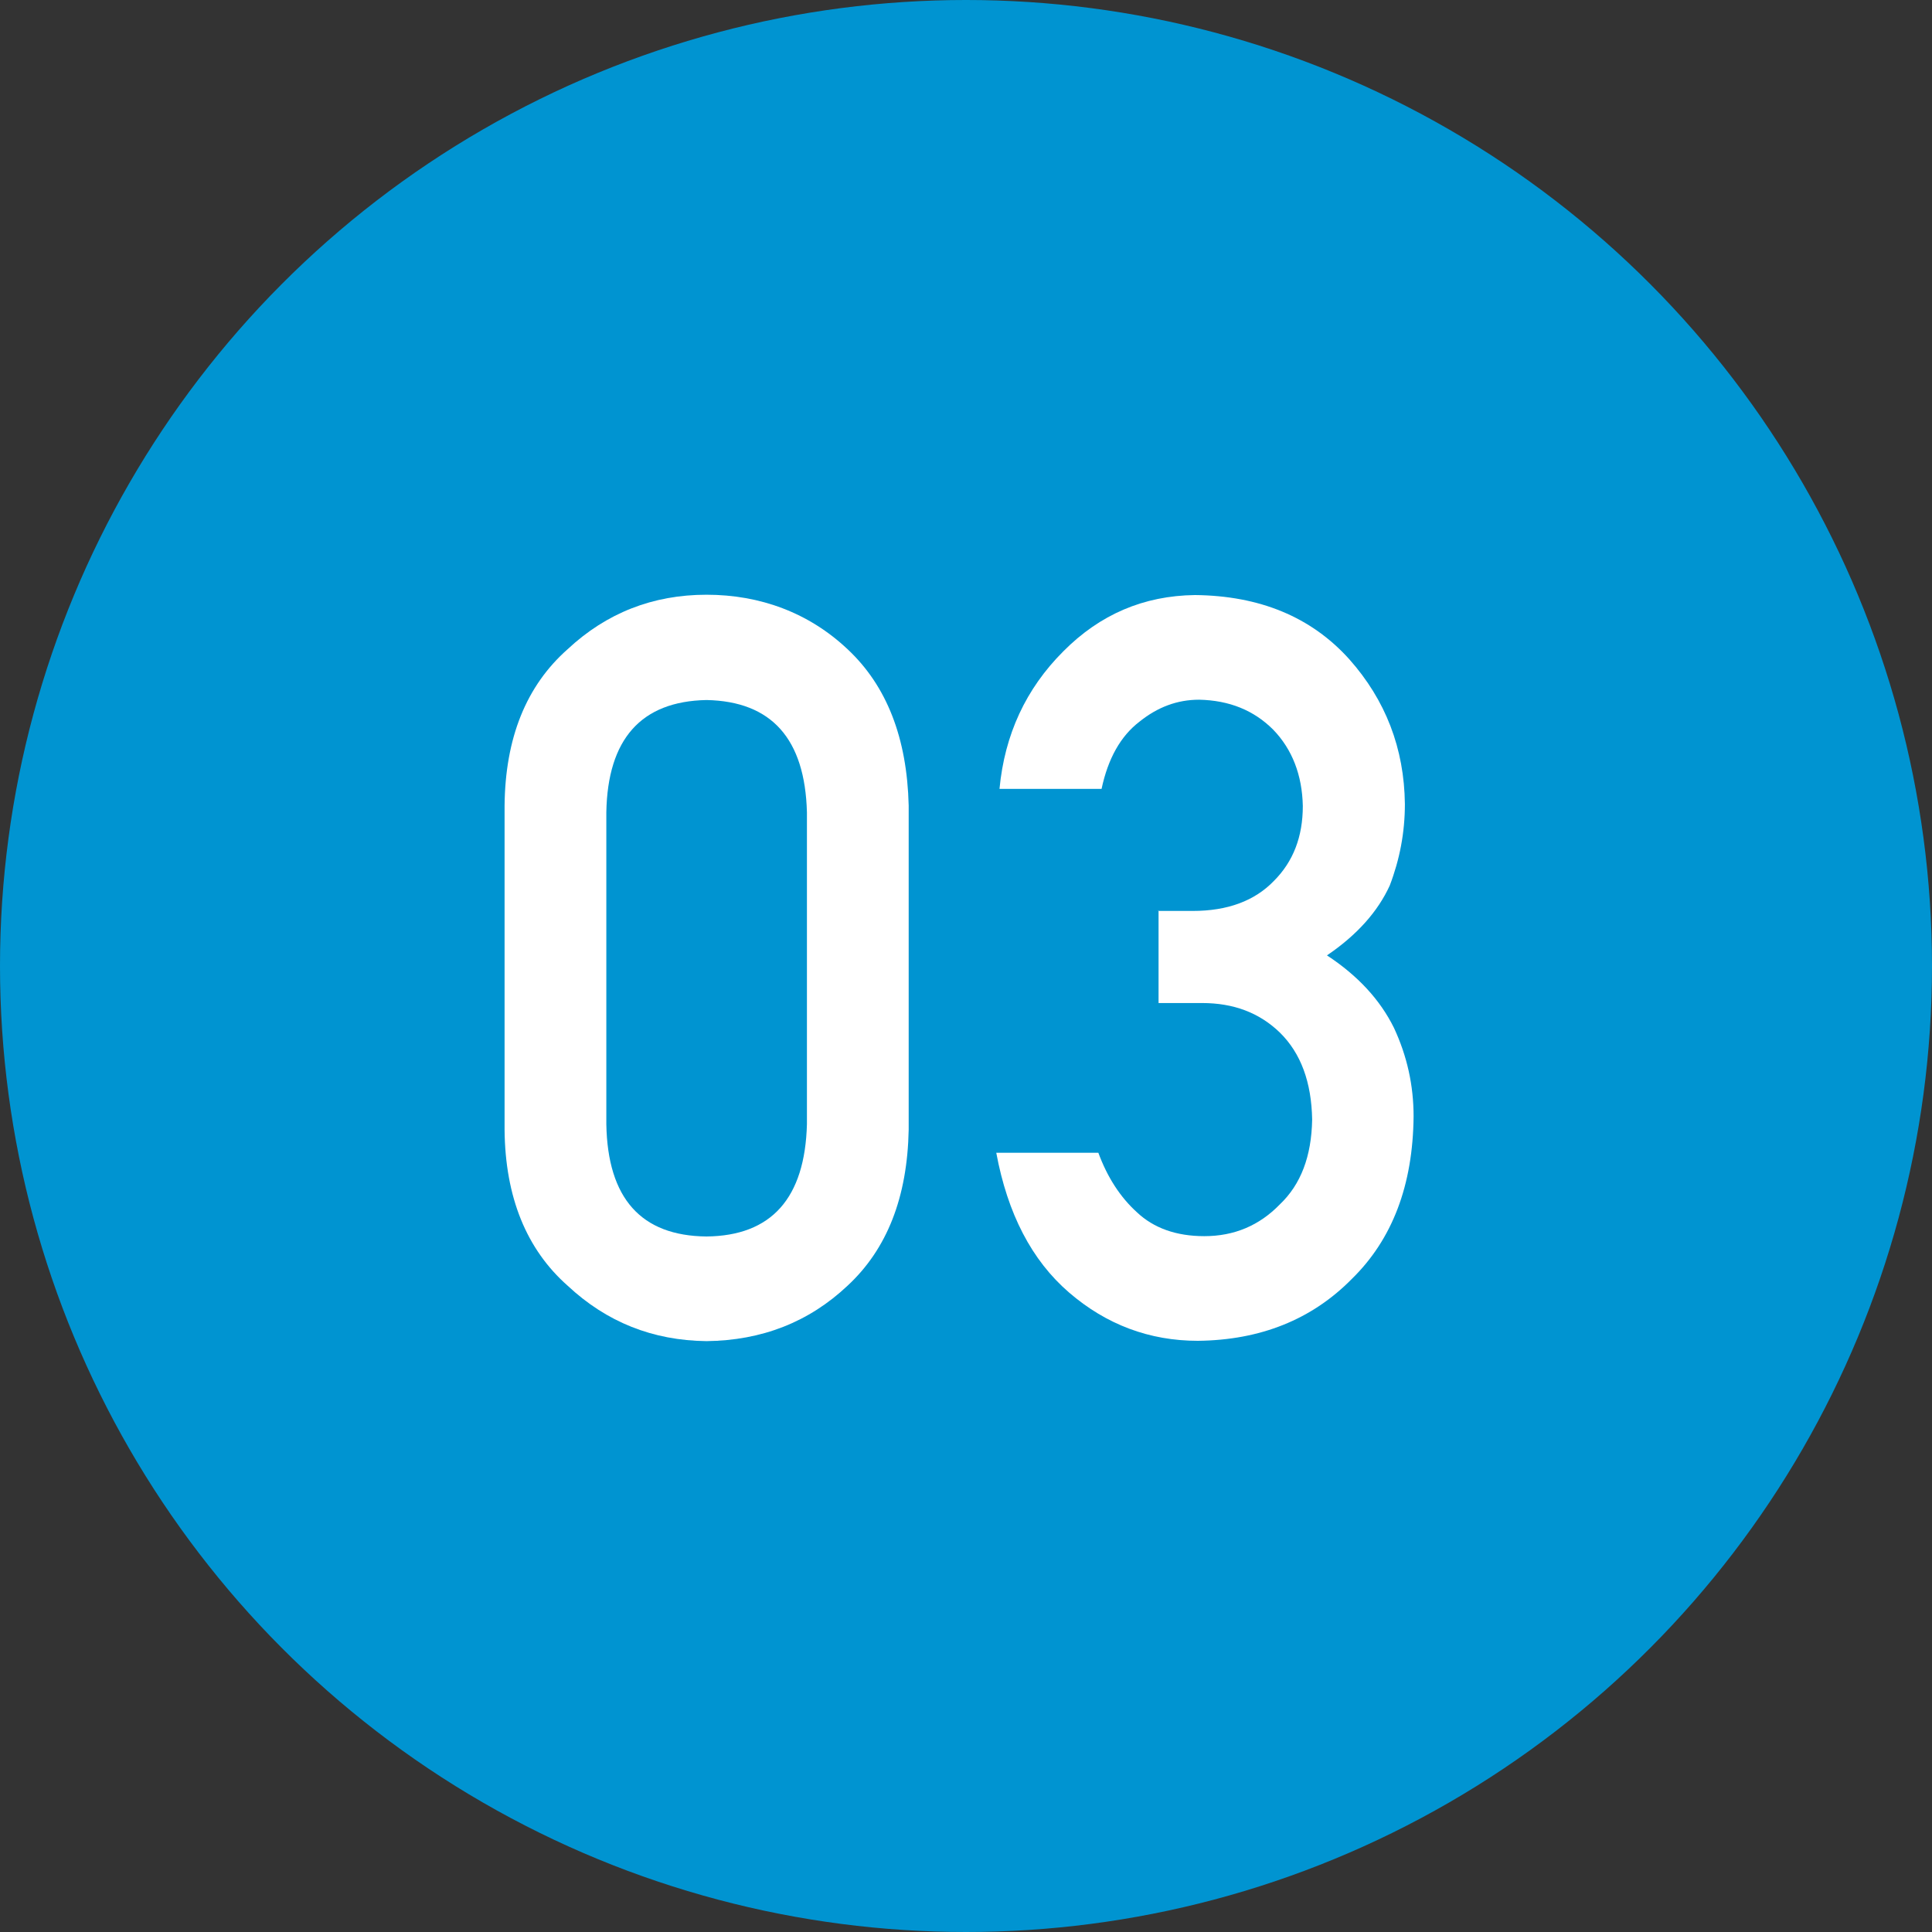
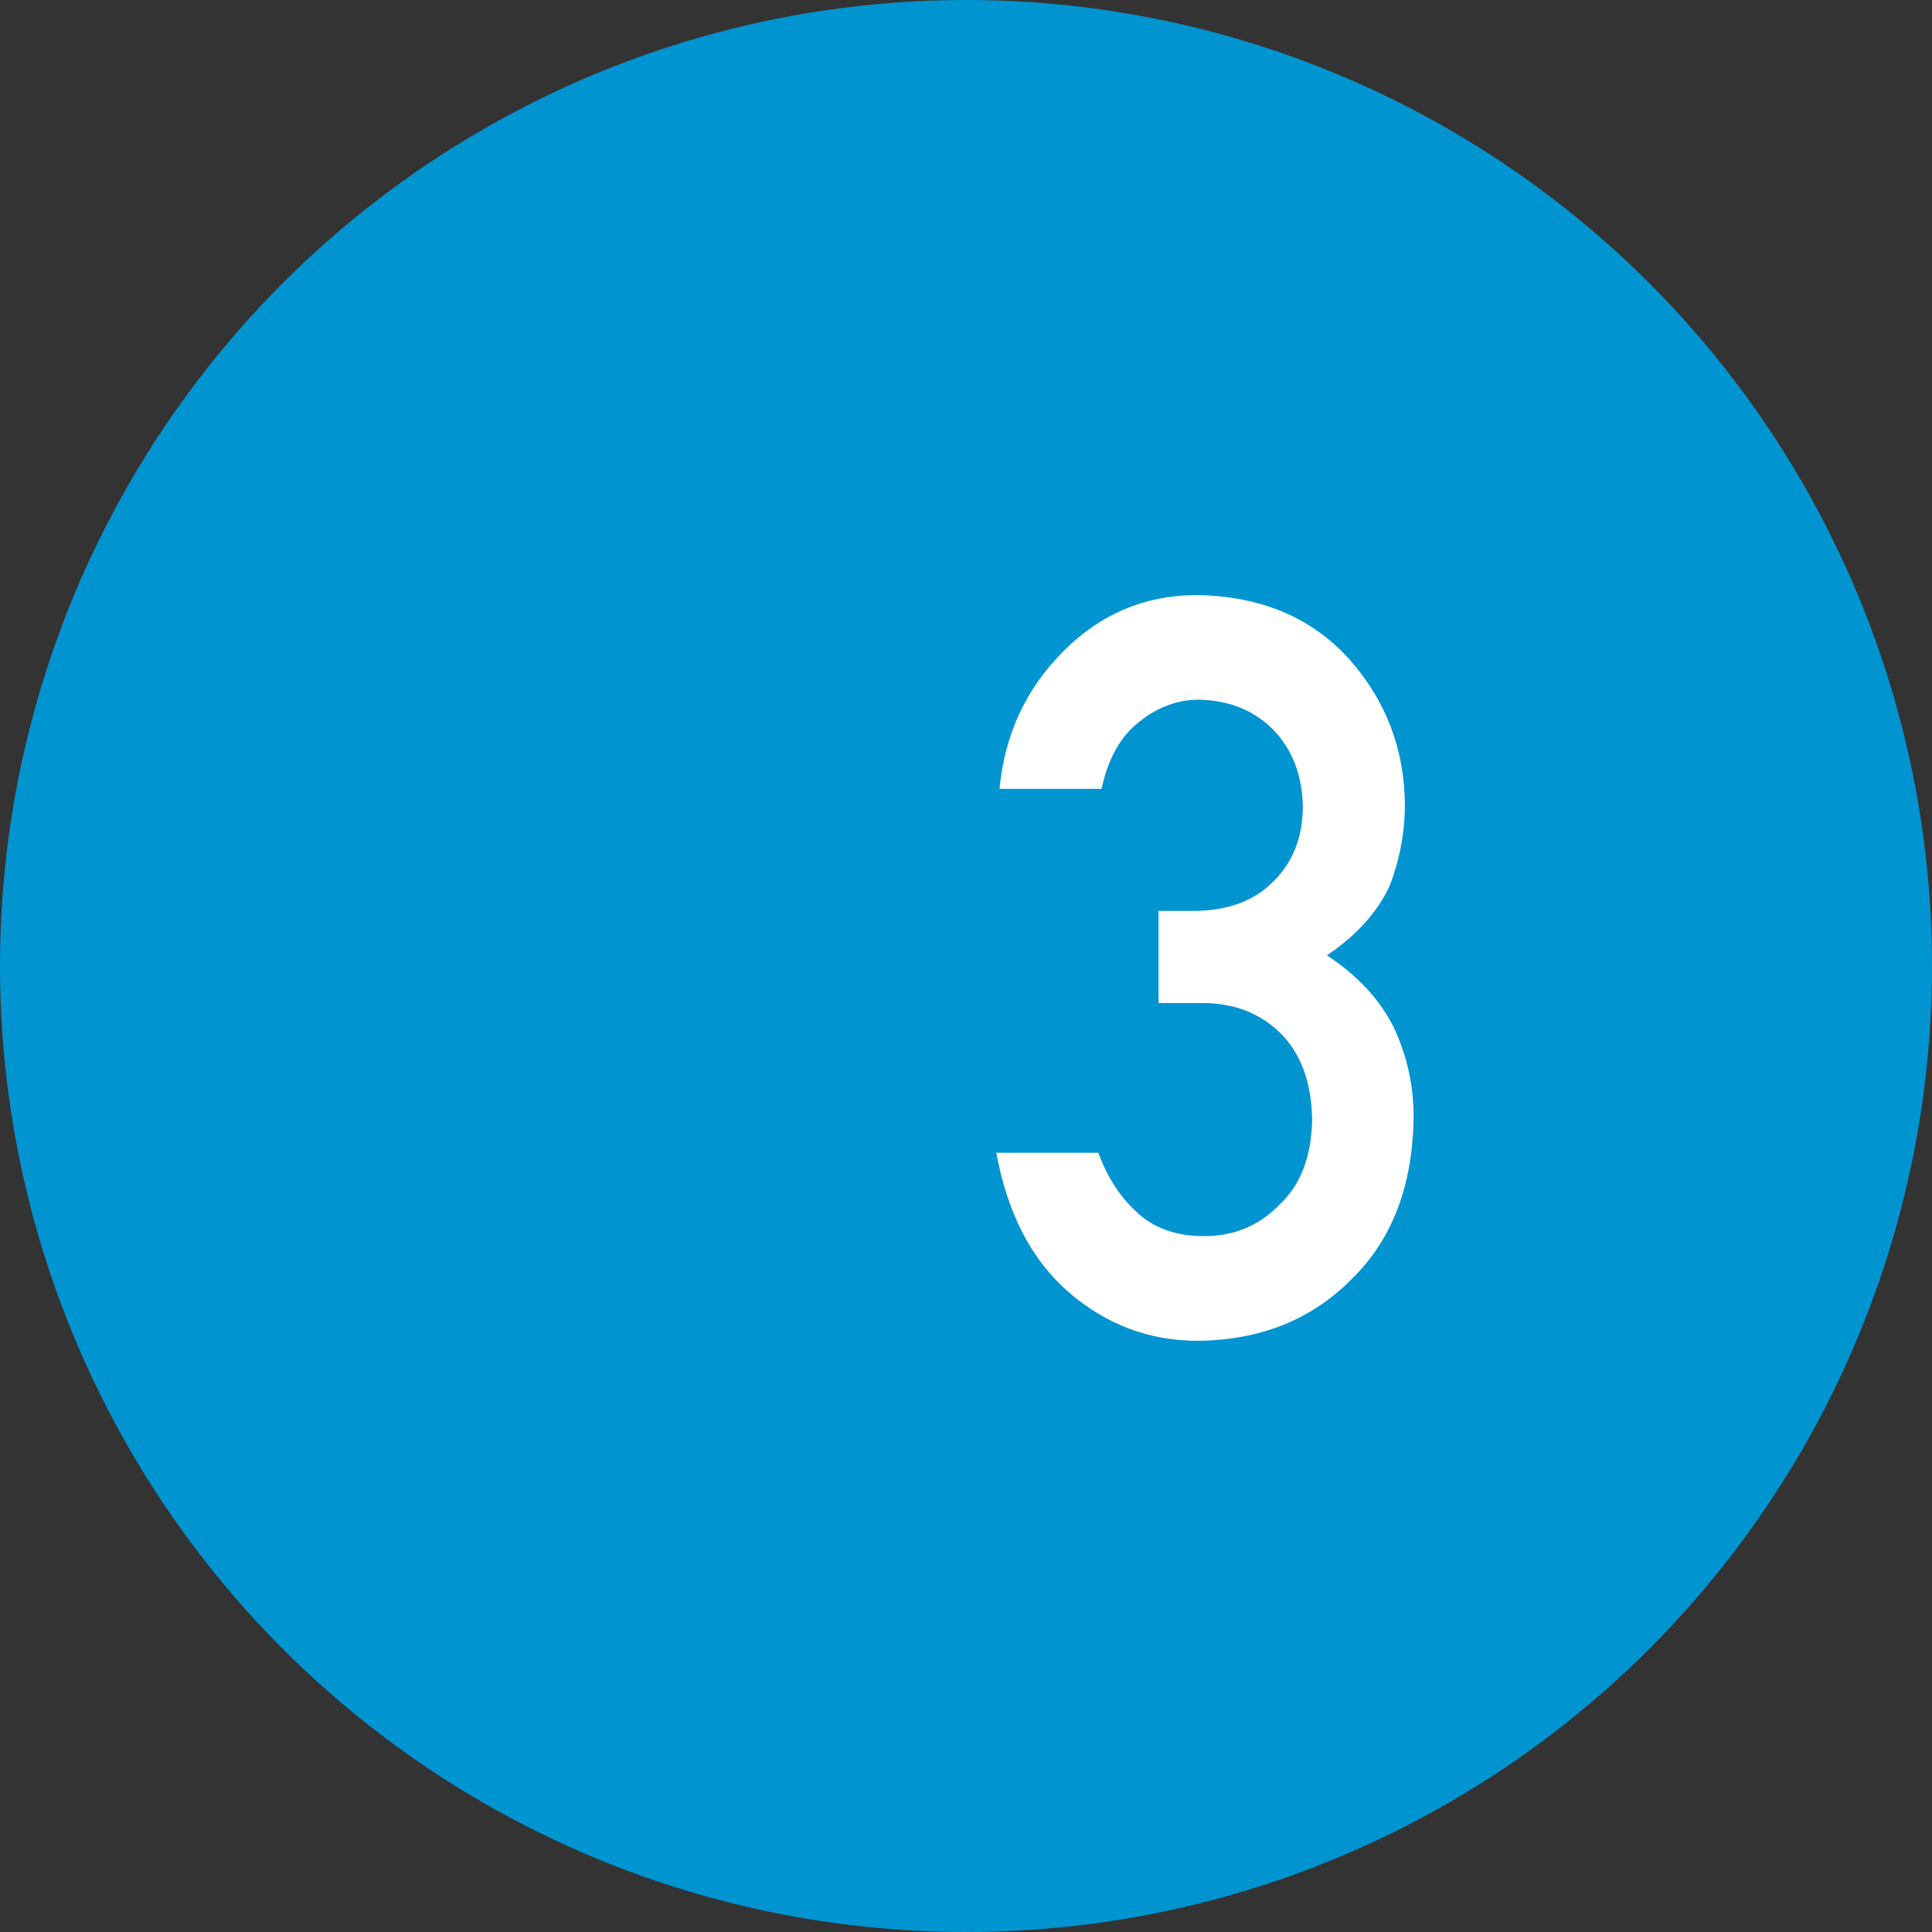
<svg xmlns="http://www.w3.org/2000/svg" id="_レイヤー_1" viewBox="0 0 60 60">
  <rect x="0" y="0" width="60" height="60" fill="#333333" stroke="none" />
  <defs>
    <style>.cls-1{fill:#0094d1;}.cls-1,.cls-2{stroke-width:0px;}.cls-2{fill:#fff;}</style>
  </defs>
  <circle class="cls-1" cx="30" cy="30" r="30" />
-   <path class="cls-2" d="M15.67,25.02c.02-2.1.67-3.72,1.96-4.86,1.2-1.12,2.64-1.69,4.31-1.69s3.18.56,4.38,1.69c1.22,1.14,1.85,2.76,1.9,4.86v10.06c-.04,2.1-.67,3.71-1.9,4.85-1.2,1.13-2.66,1.7-4.38,1.72-1.67-.02-3.1-.59-4.31-1.72-1.28-1.13-1.94-2.75-1.96-4.84v-10.08ZM25.06,25.23c-.06-2.29-1.1-3.45-3.12-3.49-2.03.04-3.07,1.21-3.11,3.49v9.68c.04,2.31,1.08,3.47,3.11,3.49,2.02-.02,3.06-1.19,3.12-3.49v-9.68Z" />
  <path class="cls-2" d="M35.95,28.29h1.09c1.08,0,1.92-.31,2.52-.93.6-.6.9-1.37.9-2.33-.02-.96-.33-1.76-.92-2.37-.6-.6-1.36-.91-2.3-.93-.68,0-1.29.23-1.85.68-.59.45-.98,1.15-1.18,2.09h-3.17c.16-1.69.82-3.11,1.98-4.27,1.14-1.15,2.5-1.73,4.09-1.75,2.01.02,3.61.68,4.79,1.99,1.13,1.27,1.71,2.77,1.73,4.5,0,.88-.16,1.72-.47,2.53-.37.81-1.02,1.54-1.95,2.17.96.63,1.65,1.38,2.08,2.25.41.88.61,1.79.61,2.75-.02,2.14-.66,3.82-1.92,5.05-1.24,1.26-2.84,1.9-4.78,1.92-1.5,0-2.84-.5-4-1.5s-1.91-2.45-2.26-4.34h3.17c.28.76.68,1.38,1.2,1.85.52.49,1.22.74,2.09.74.93,0,1.71-.33,2.35-.99.65-.62.98-1.49,1-2.63-.02-1.16-.35-2.06-1-2.7-.64-.62-1.44-.92-2.42-.92h-1.35v-2.87Z" />
</svg>